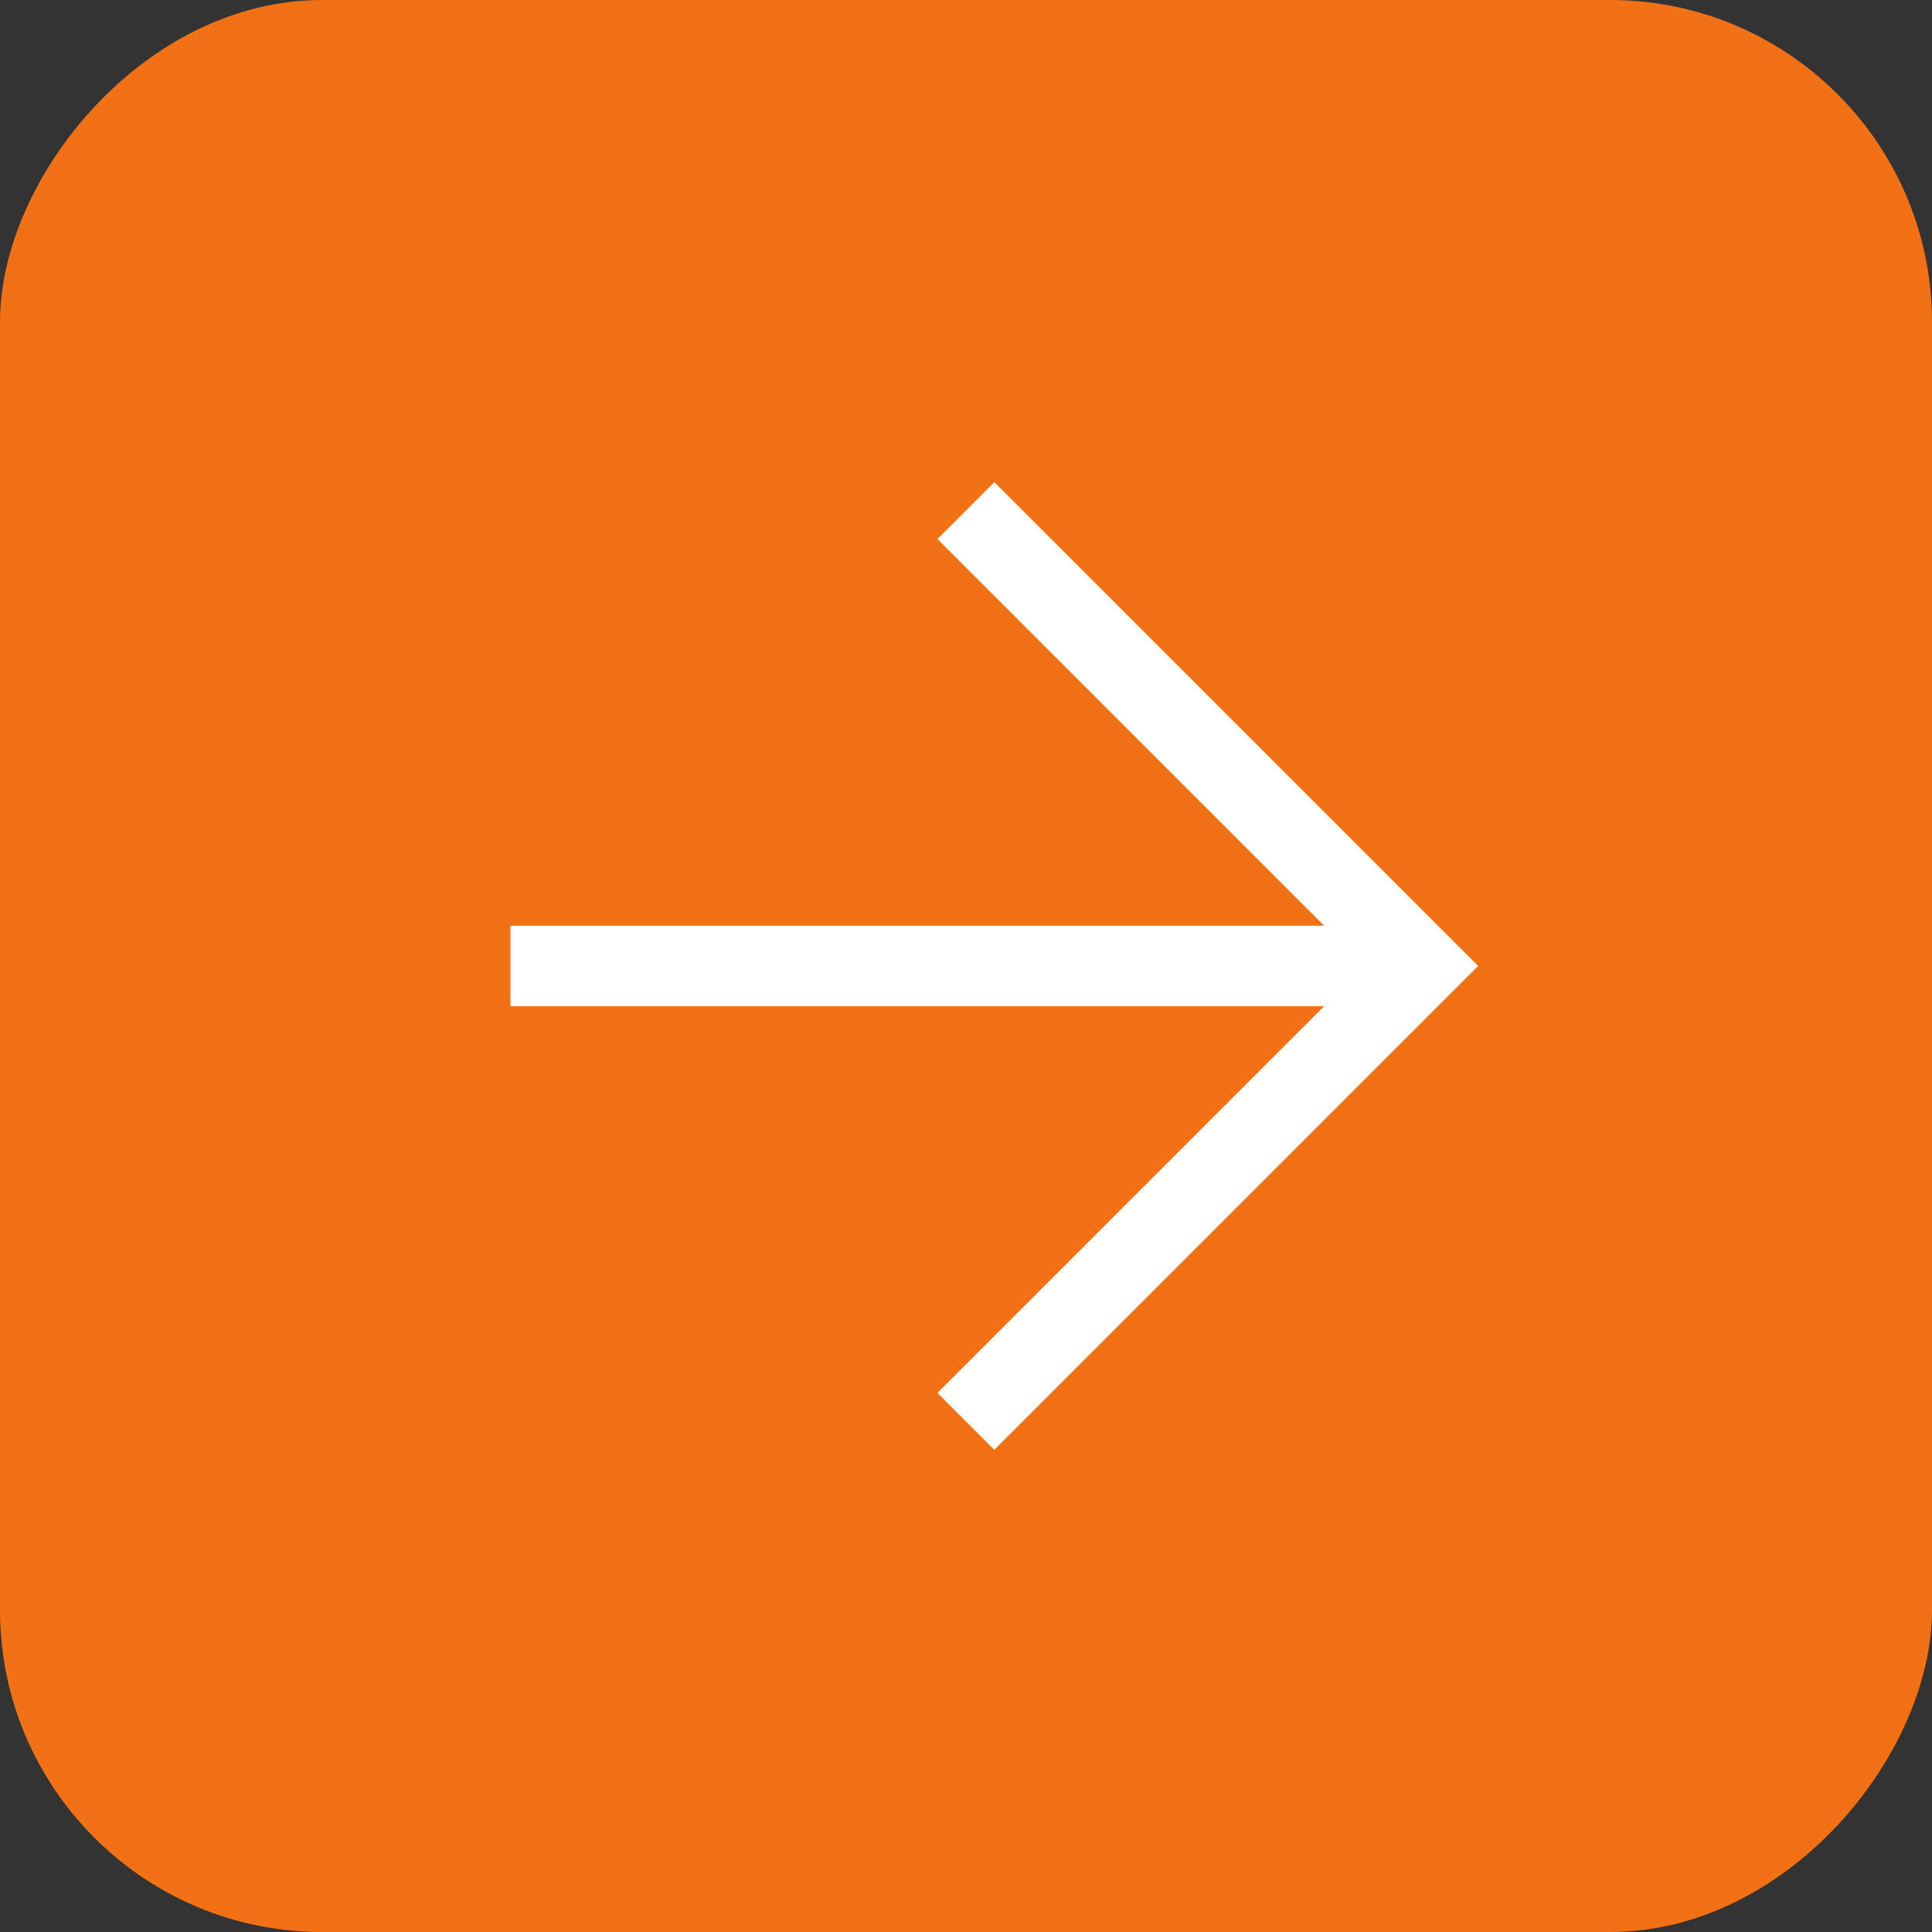
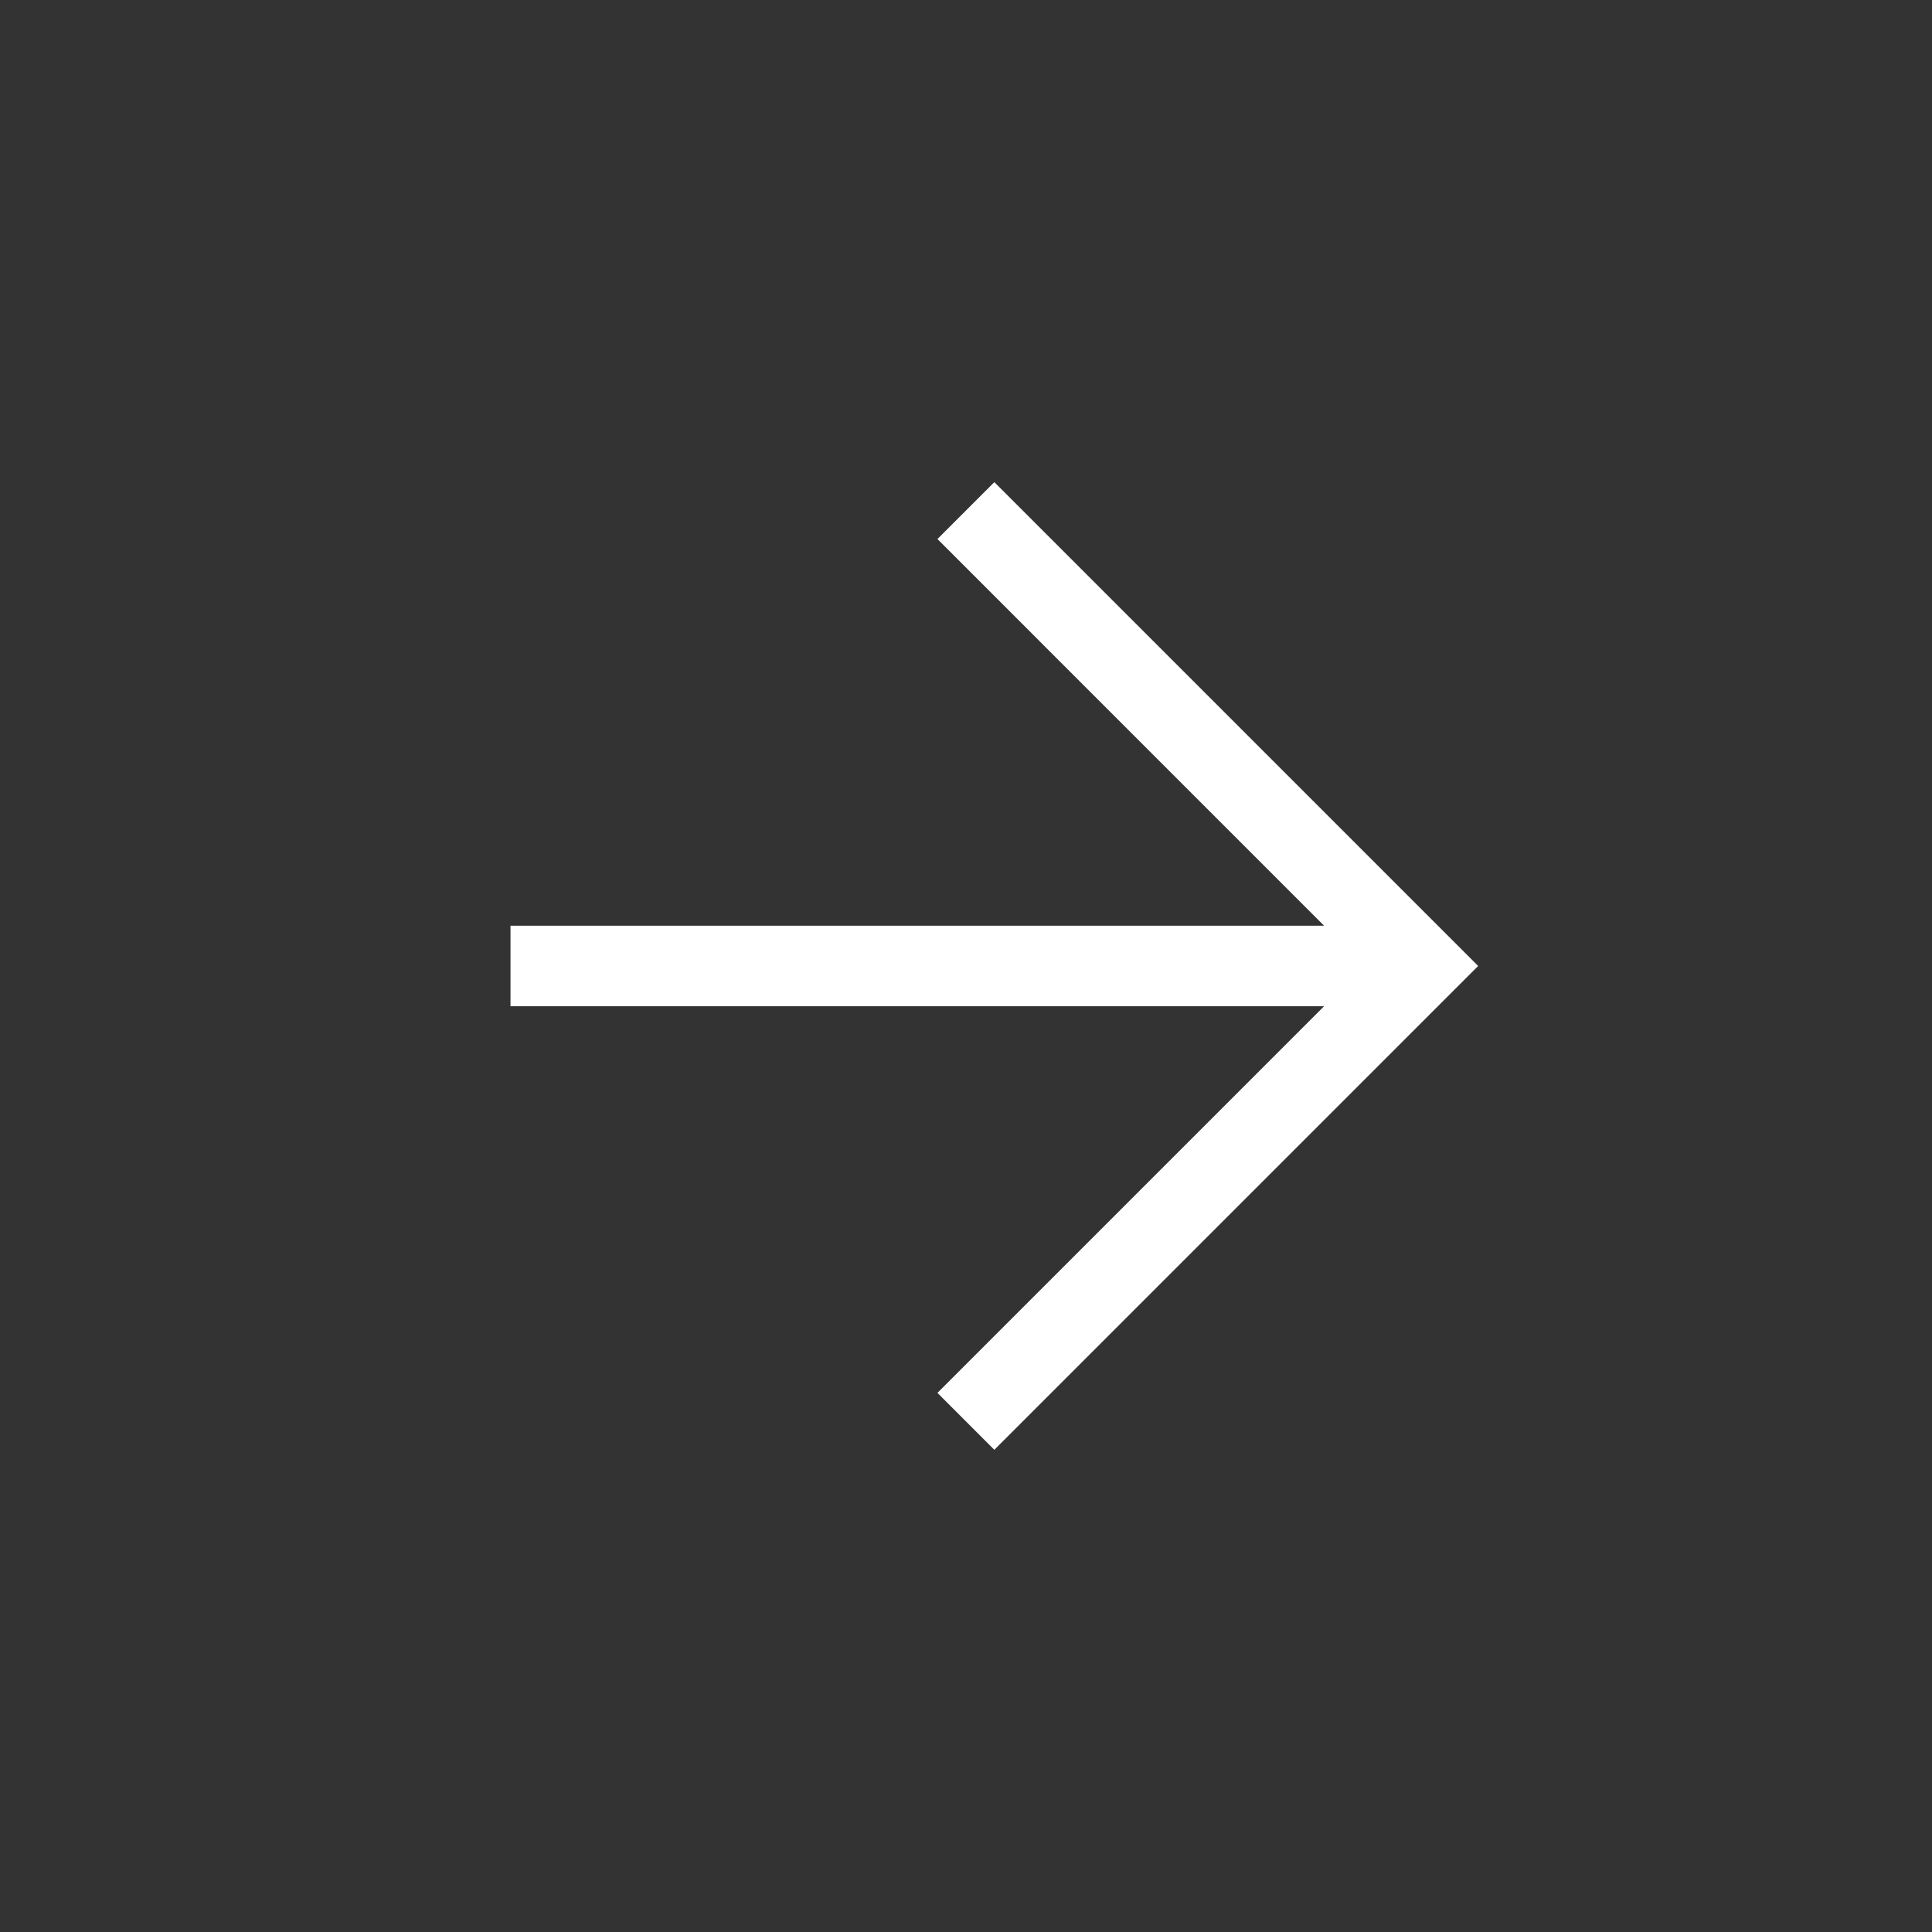
<svg xmlns="http://www.w3.org/2000/svg" width="60" height="60" viewBox="0 0 60 60" fill="none">
  <rect x="0" y="0" width="60" height="60" fill="#333333" stroke="none" />
-   <rect width="60" height="60" rx="10" transform="matrix(-1 0 0 1 60 0)" fill="#F37115" />
-   <path fill-rule="evenodd" clip-rule="evenodd" d="M30.88 45.025L45.022 30.883L45.906 29.999L45.022 29.115L30.88 14.973L29.113 16.74L41.121 28.749H15.854L15.854 31.249L41.121 31.249L29.113 43.257L30.88 45.025Z" fill="white" />
+   <path fill-rule="evenodd" clip-rule="evenodd" d="M30.88 45.025L45.022 30.883L45.906 29.999L30.88 14.973L29.113 16.74L41.121 28.749H15.854L15.854 31.249L41.121 31.249L29.113 43.257L30.88 45.025Z" fill="white" />
</svg>